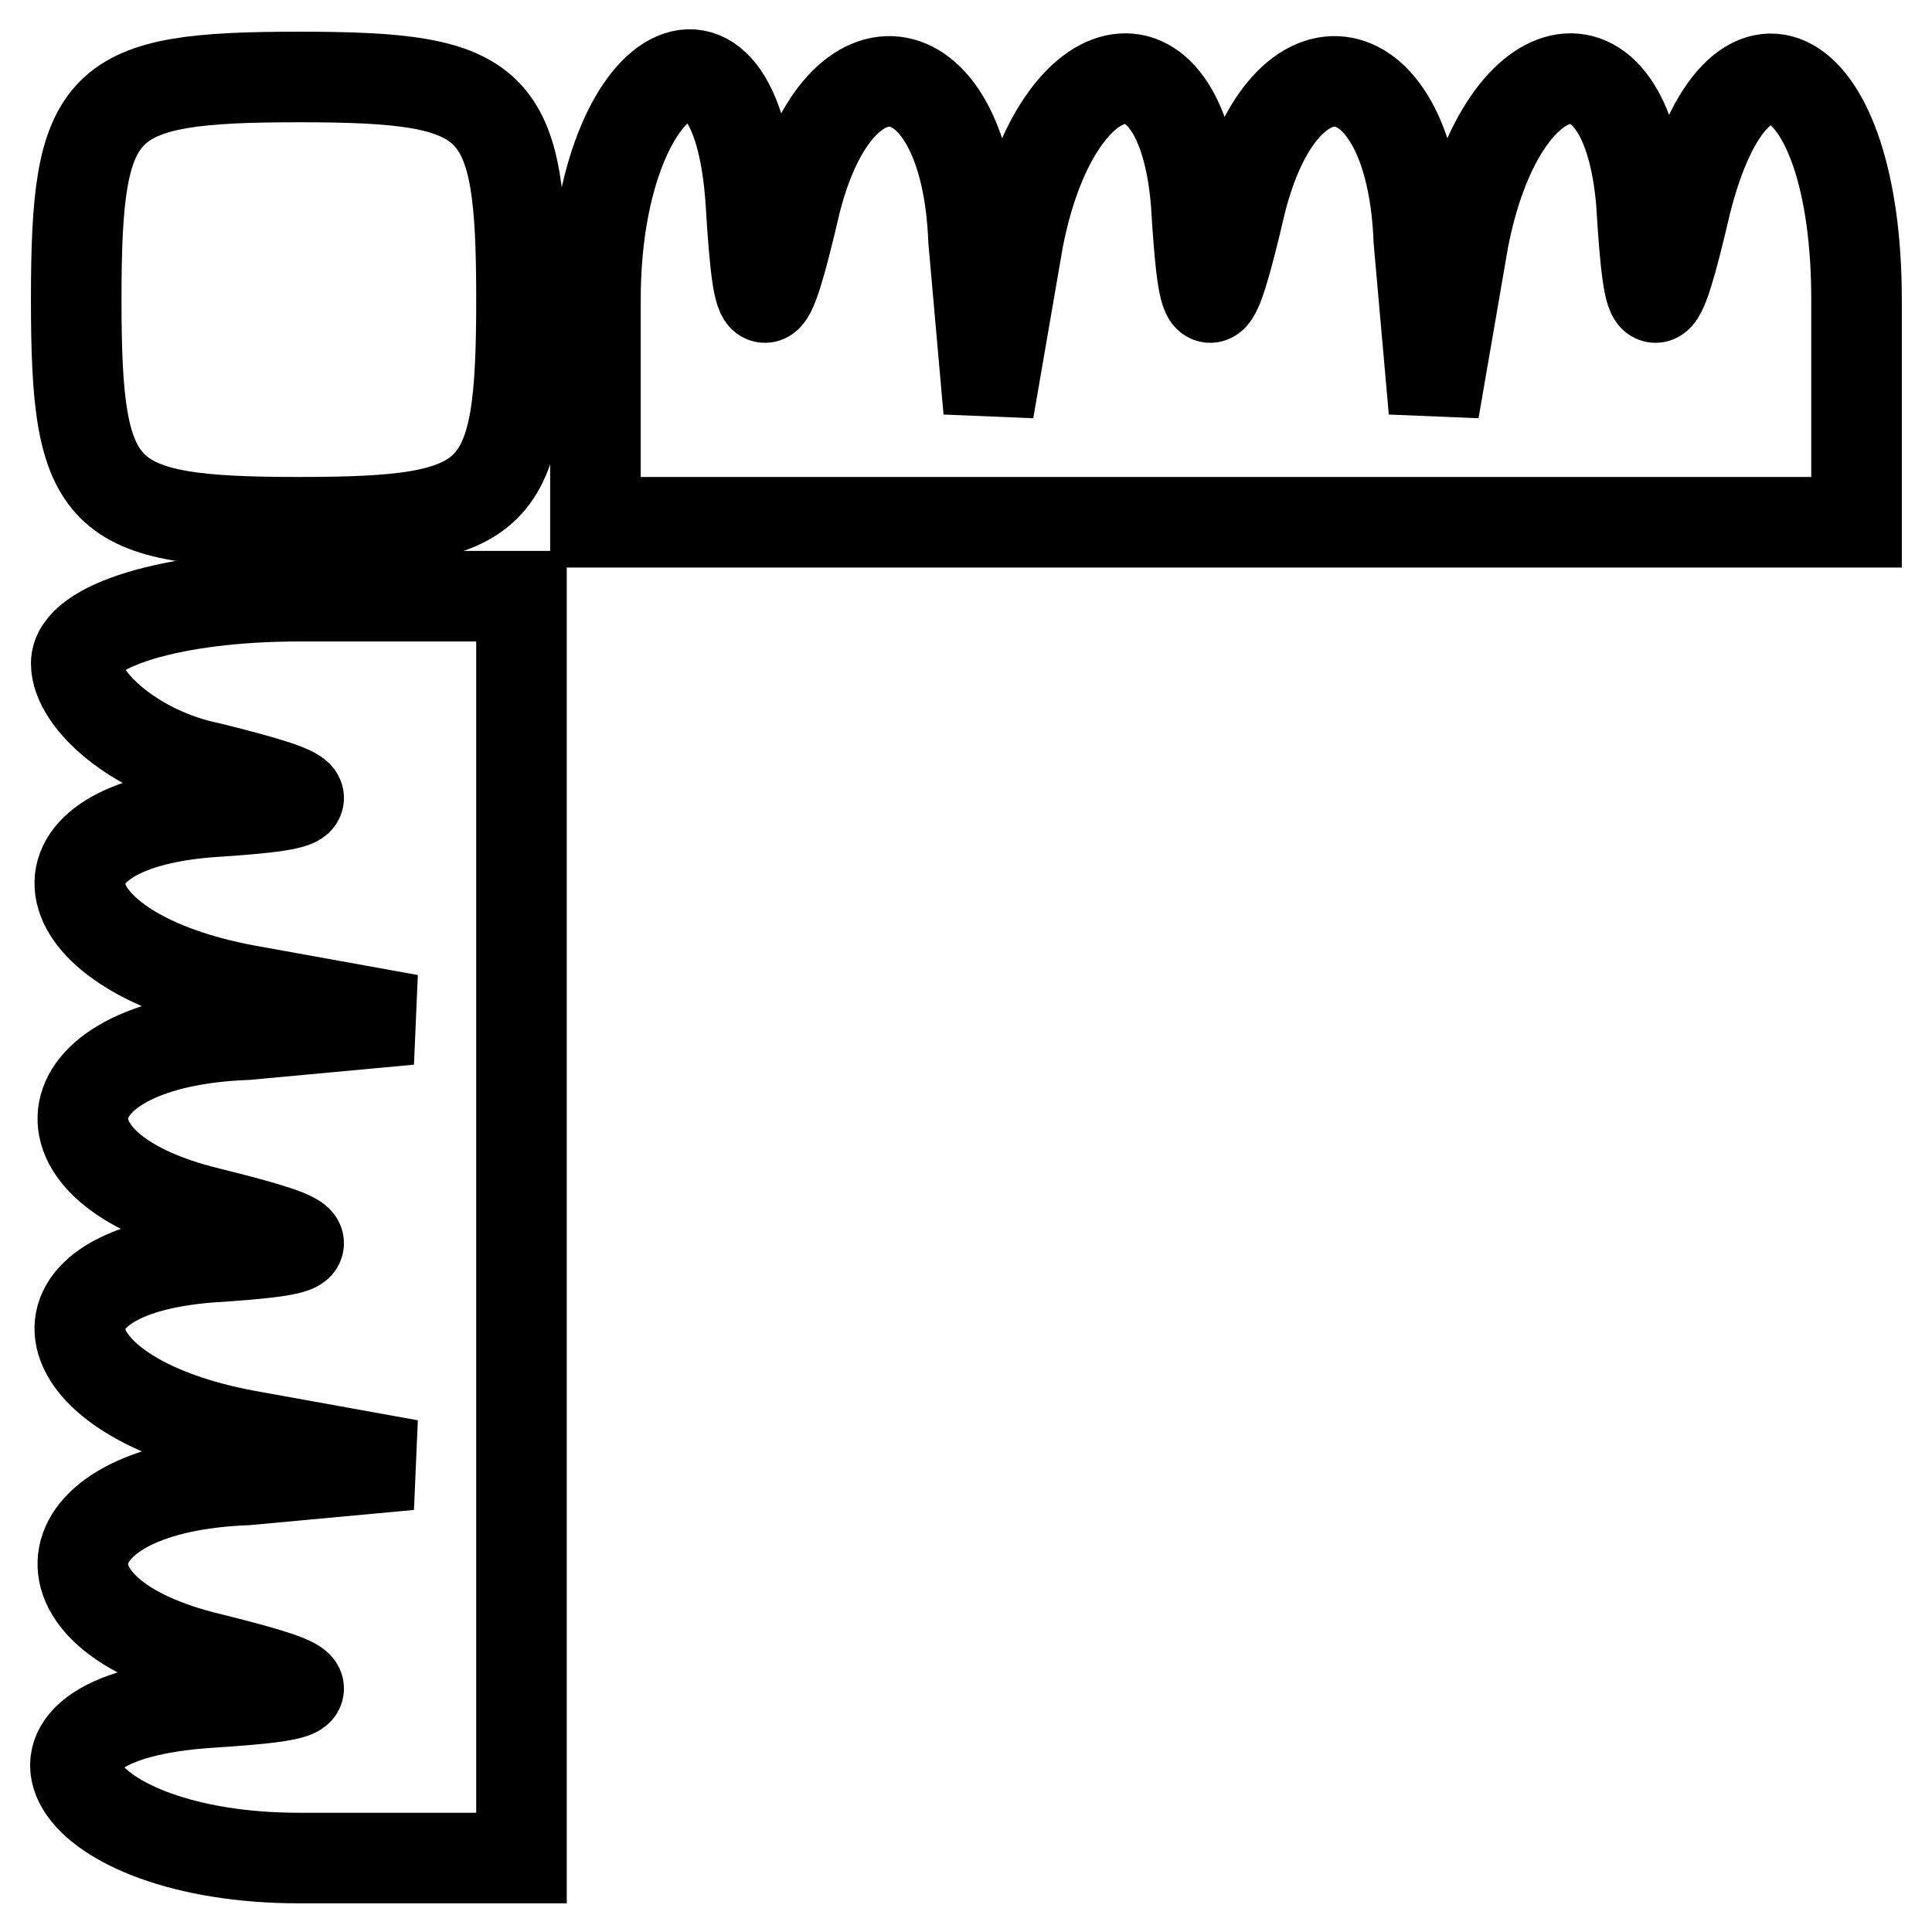
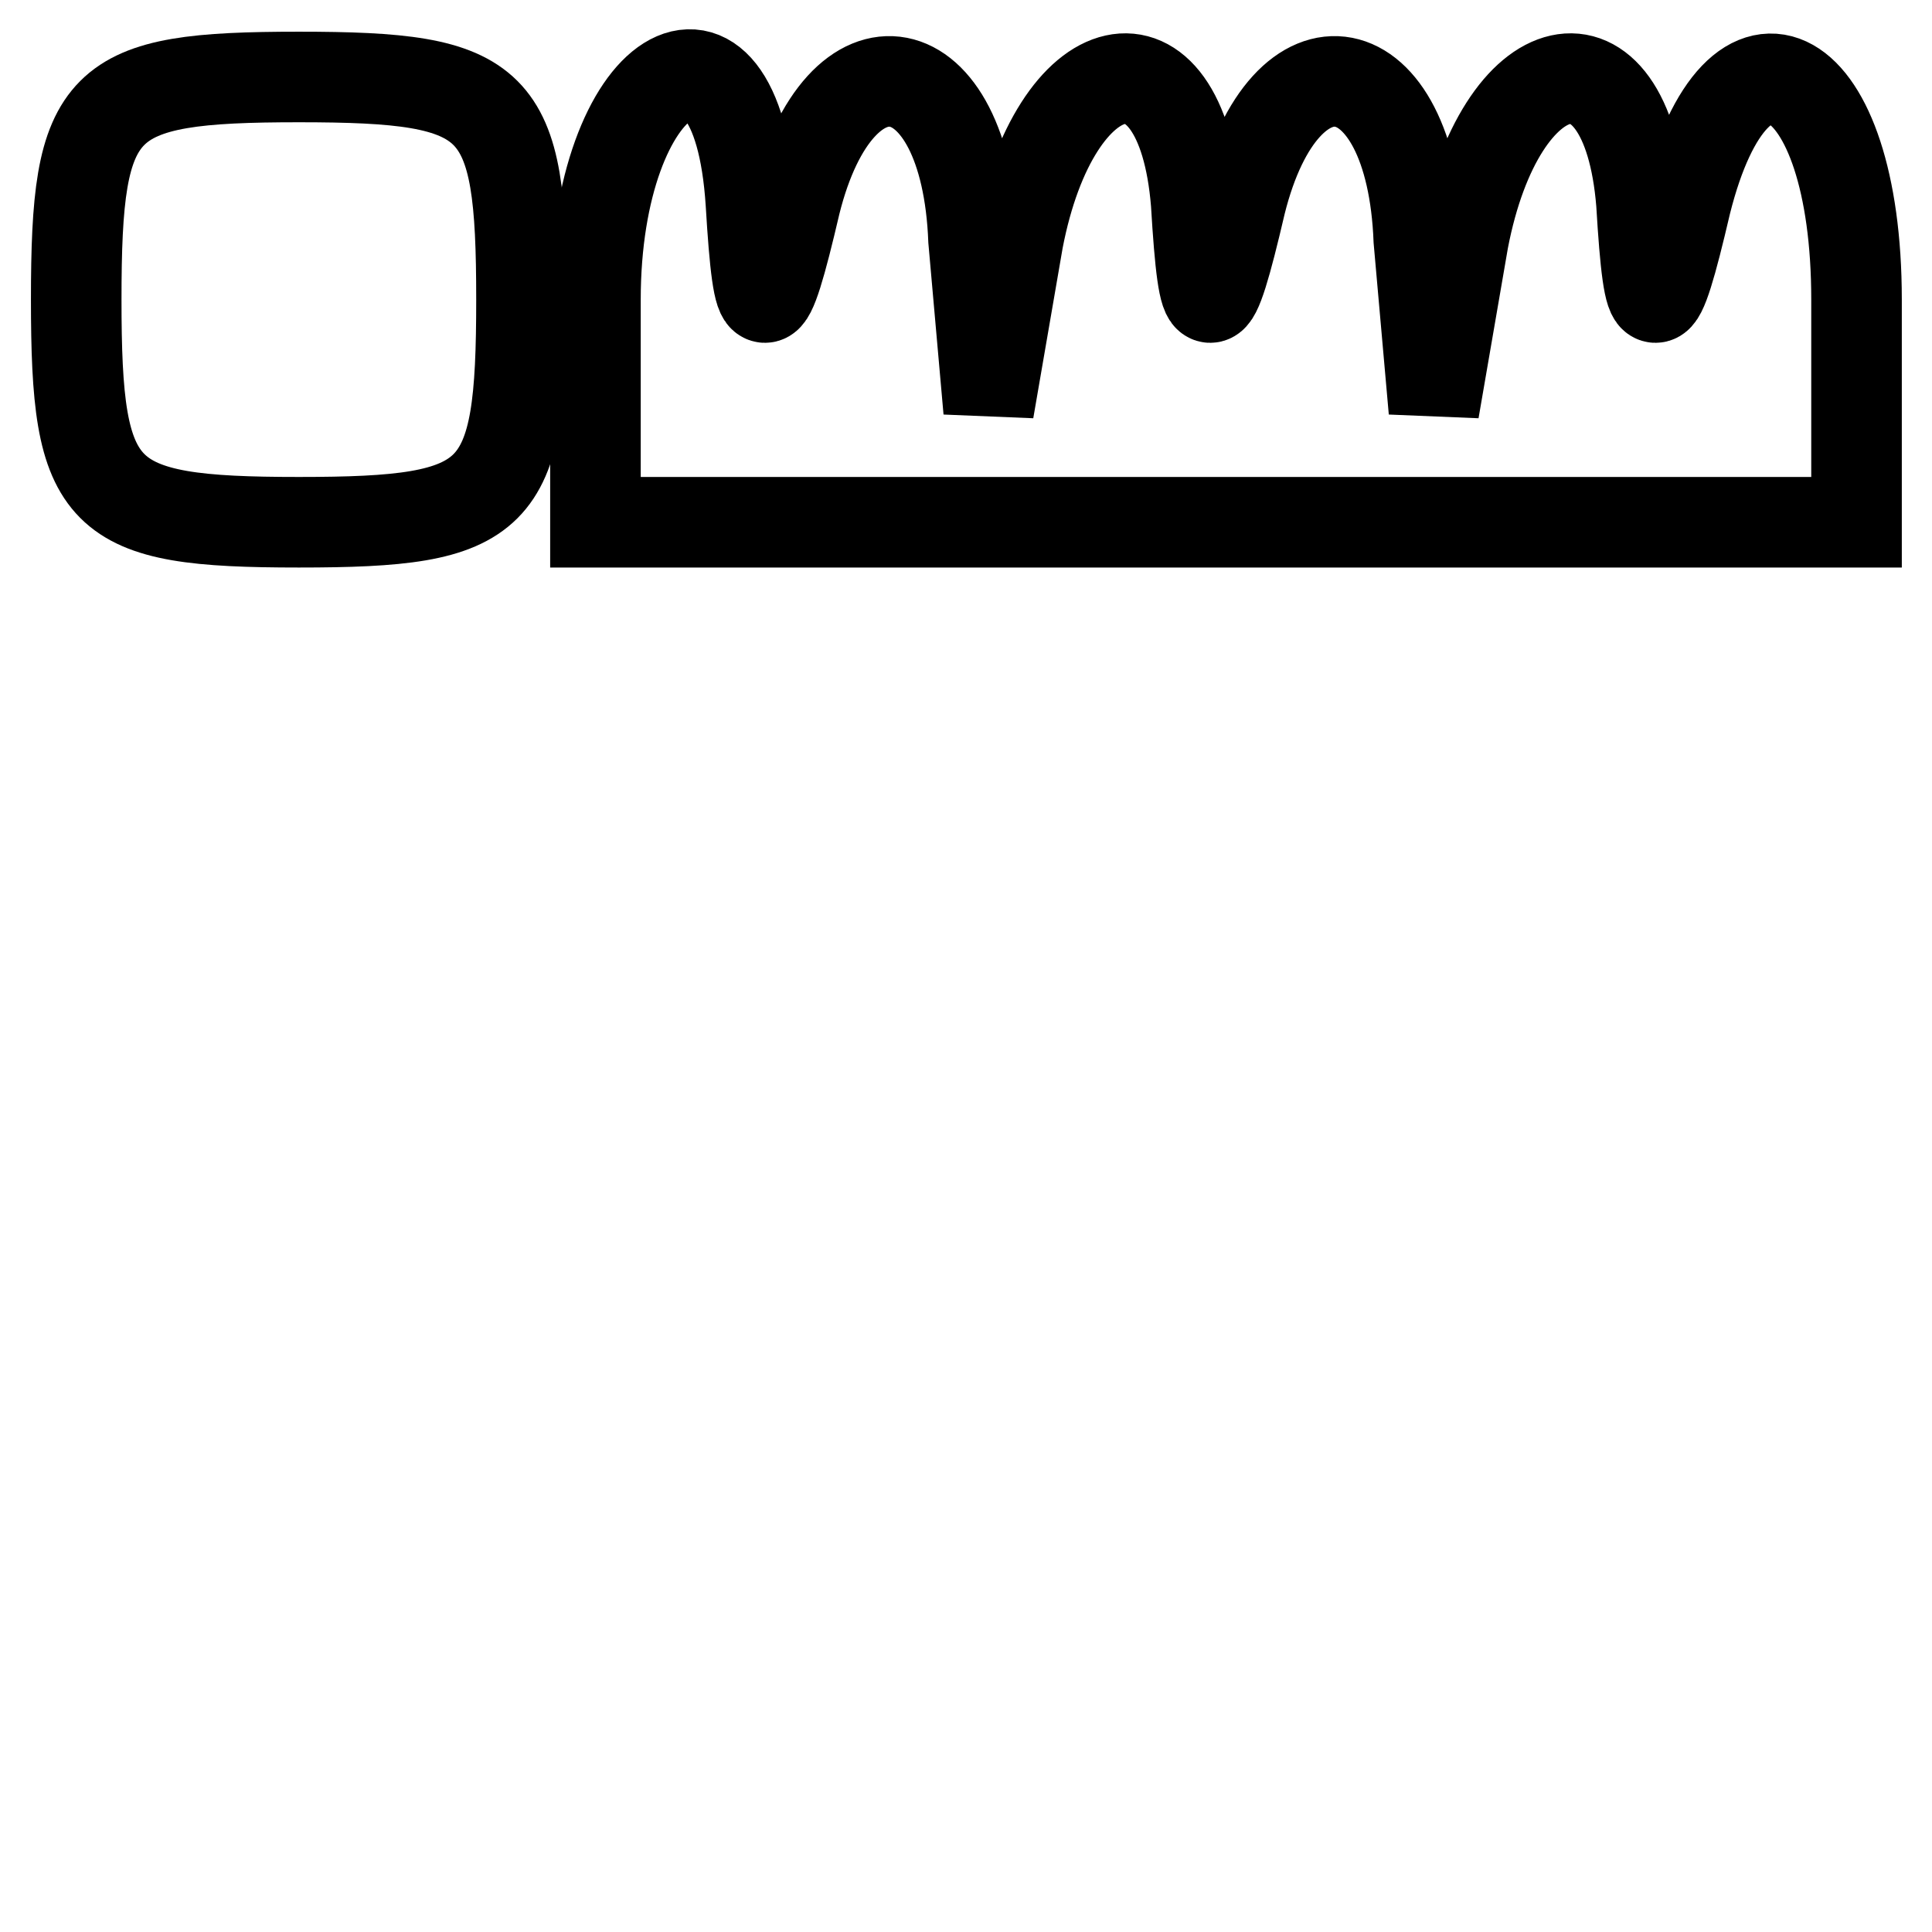
<svg xmlns="http://www.w3.org/2000/svg" version="1.1" x="0px" y="0px" viewBox="0 0 256 256" enable-background="new 0 0 256 256" xml:space="preserve">
  <g>
    <g>
      <g>
        <path stroke-width="12" fill-opacity="0" stroke="#000000" d="M10.1,39.7c0,26.5,2.9,29.5,29.5,29.5s29.5-2.9,29.5-29.5s-2.9-29.5-29.5-29.5S10.1,13.1,10.1,39.7z" />
        <path stroke-width="12" fill-opacity="0" stroke="#000000" d="M78.9,39.7v29.5h83.5H246V39.7c0-31.5-15.7-40.3-22.6-12.8c-3.9,16.7-4.9,16.7-5.9,0c-2-24.6-18.7-20.6-23.6,4.9L190,54.4l-2-22.6c-1-25.6-17.7-28.5-23.6-4.9c-3.9,16.7-4.9,16.7-5.9,0c-2-24.6-18.7-20.6-23.6,4.9L131,54.4l-2-22.6c-1-25.6-17.7-28.5-23.6-4.9c-3.9,16.7-4.9,16.7-5.9,0C97.6-2.6,78.9,9.2,78.9,39.7z" />
-         <path stroke-width="12" fill-opacity="0" stroke="#000000" d="M10.1,87.9c0,4.9,7.9,11.8,17.7,13.8c15.7,3.9,15.7,4.9,0,5.9c-25.6,2-21.6,18.7,4.9,23.6l21.6,3.9l-21.6,2c-26.5,1-29.5,17.7-4.9,23.6c15.7,3.9,15.7,4.9,0,5.9c-25.6,2-21.6,18.7,4.9,23.6l21.6,3.9l-21.6,2c-26.5,1-29.5,17.7-4.9,23.6c15.7,3.9,15.7,4.9,0,5.9c-30.5,2-18.7,20.6,11.8,20.6h29.5v-83.5V79H39.6C22.9,79,10.1,82.9,10.1,87.9z" />
      </g>
    </g>
  </g>
</svg>